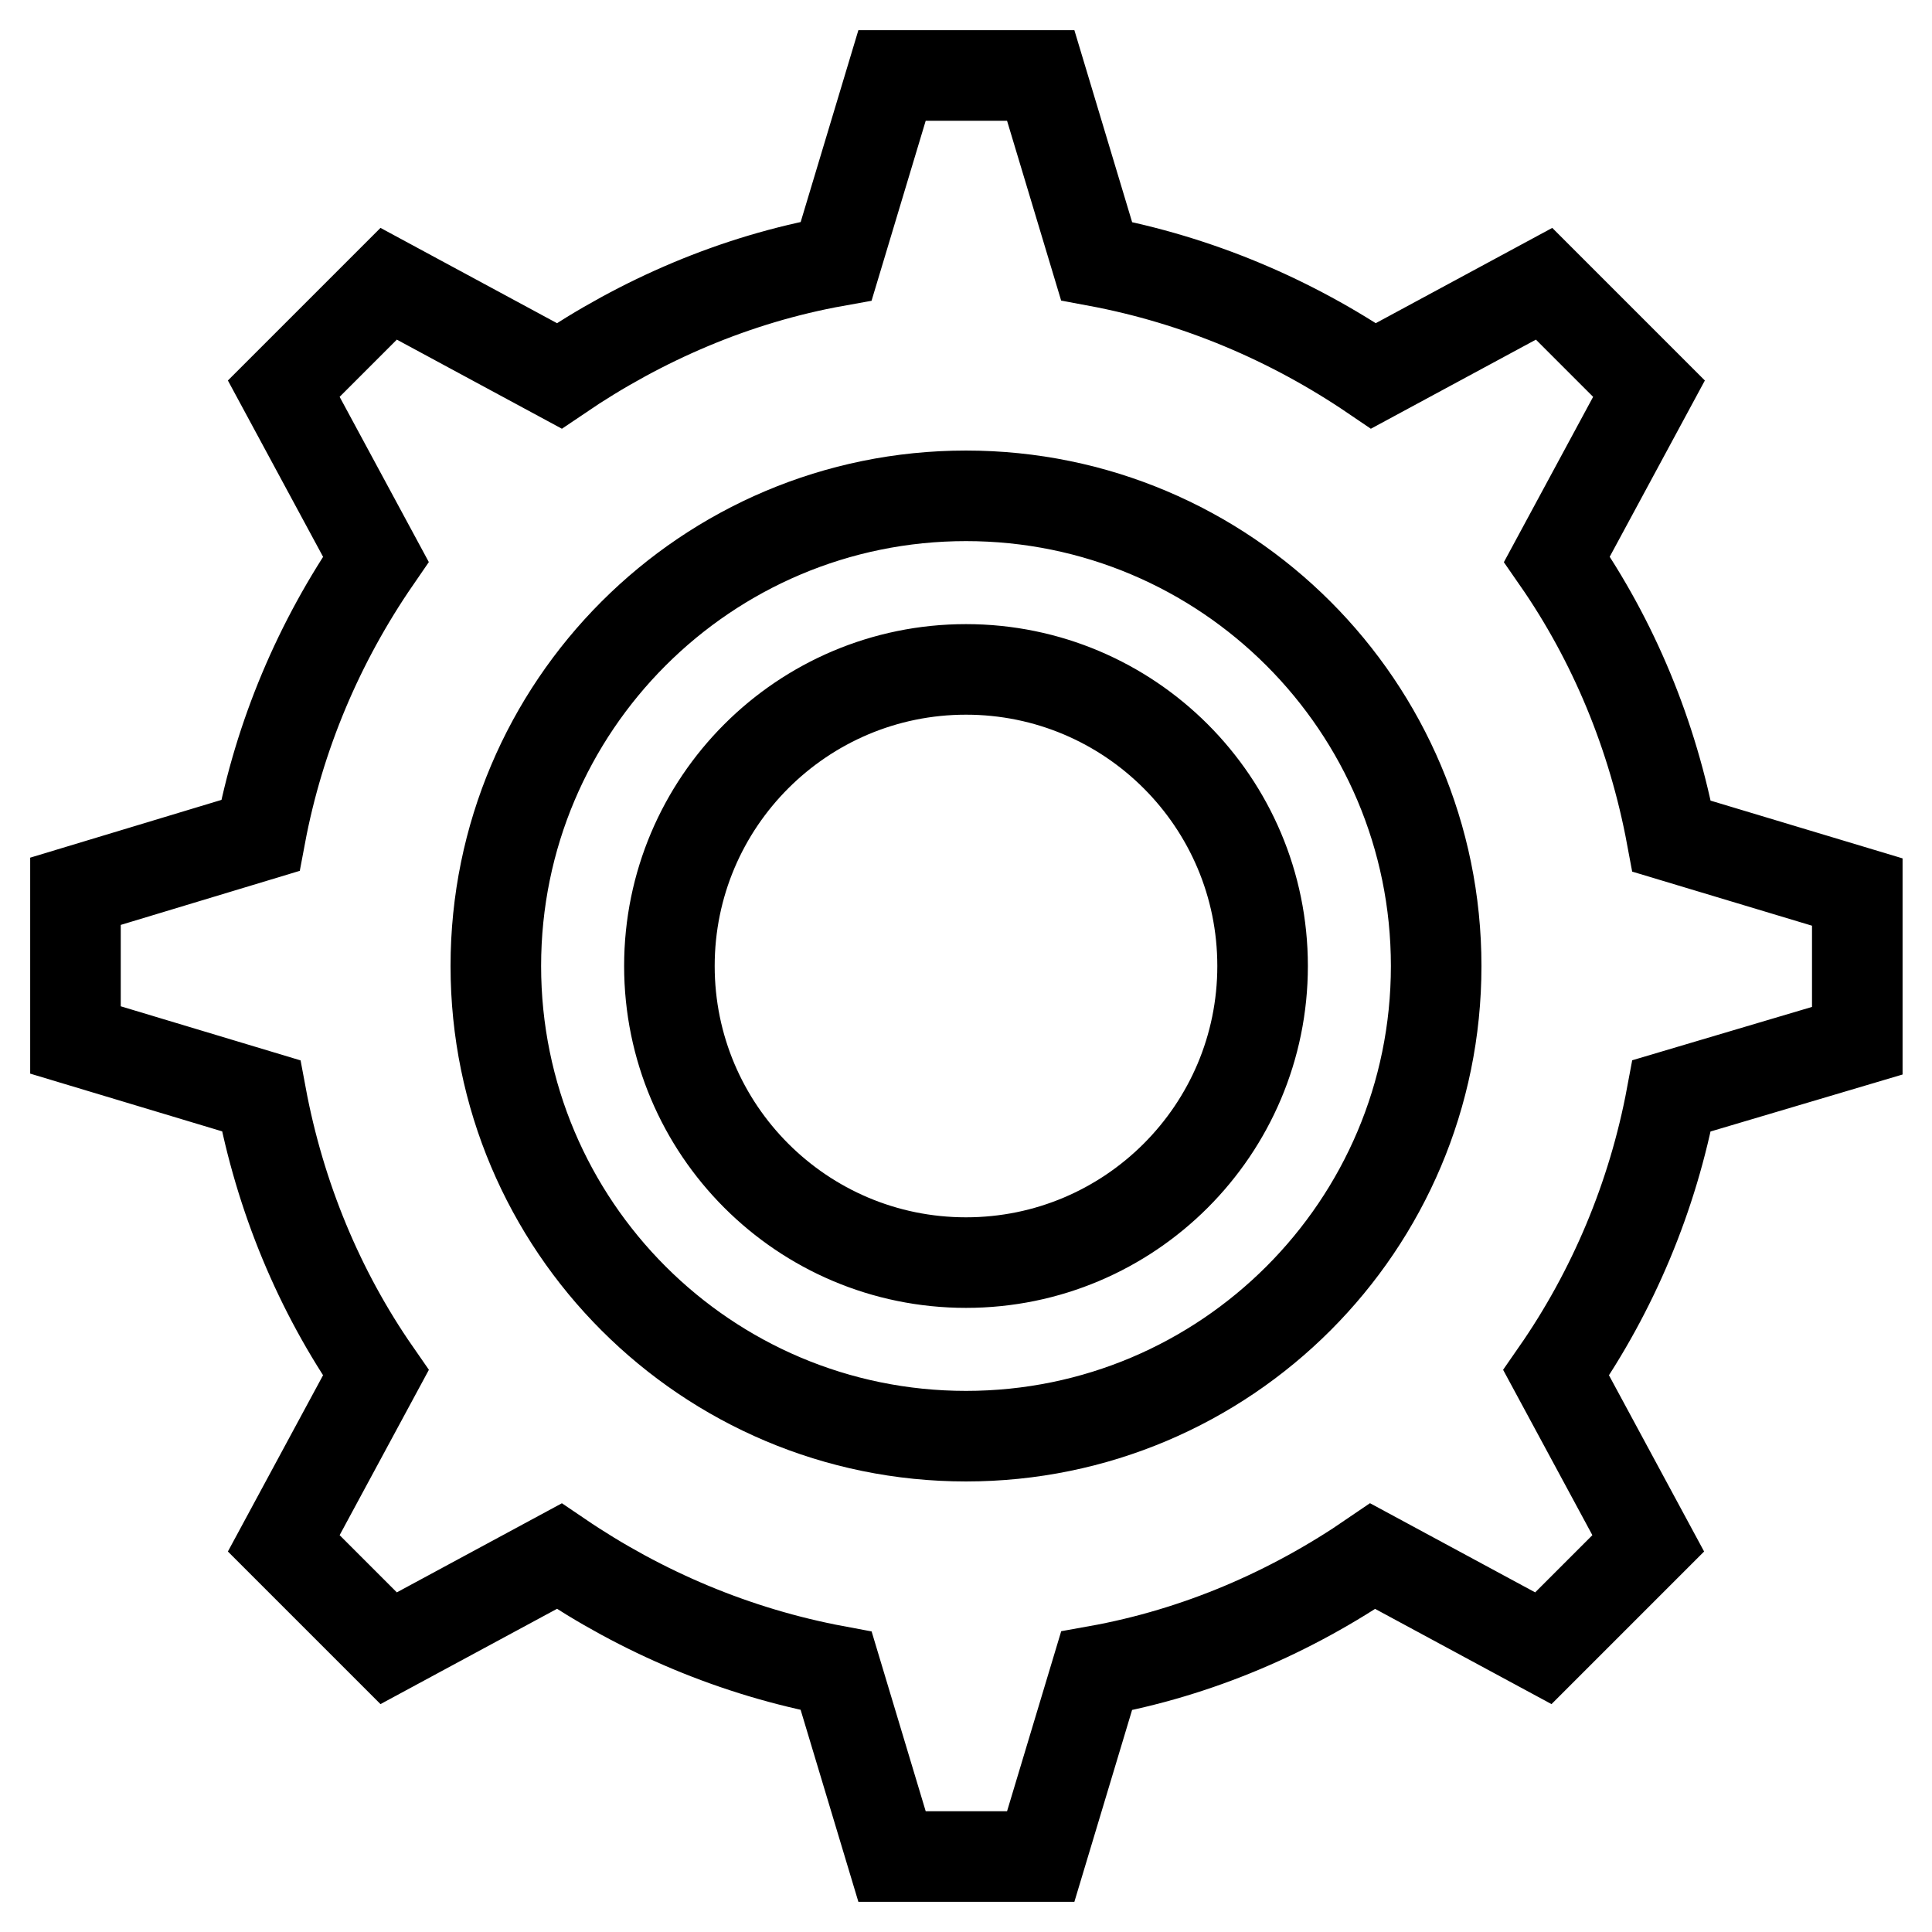
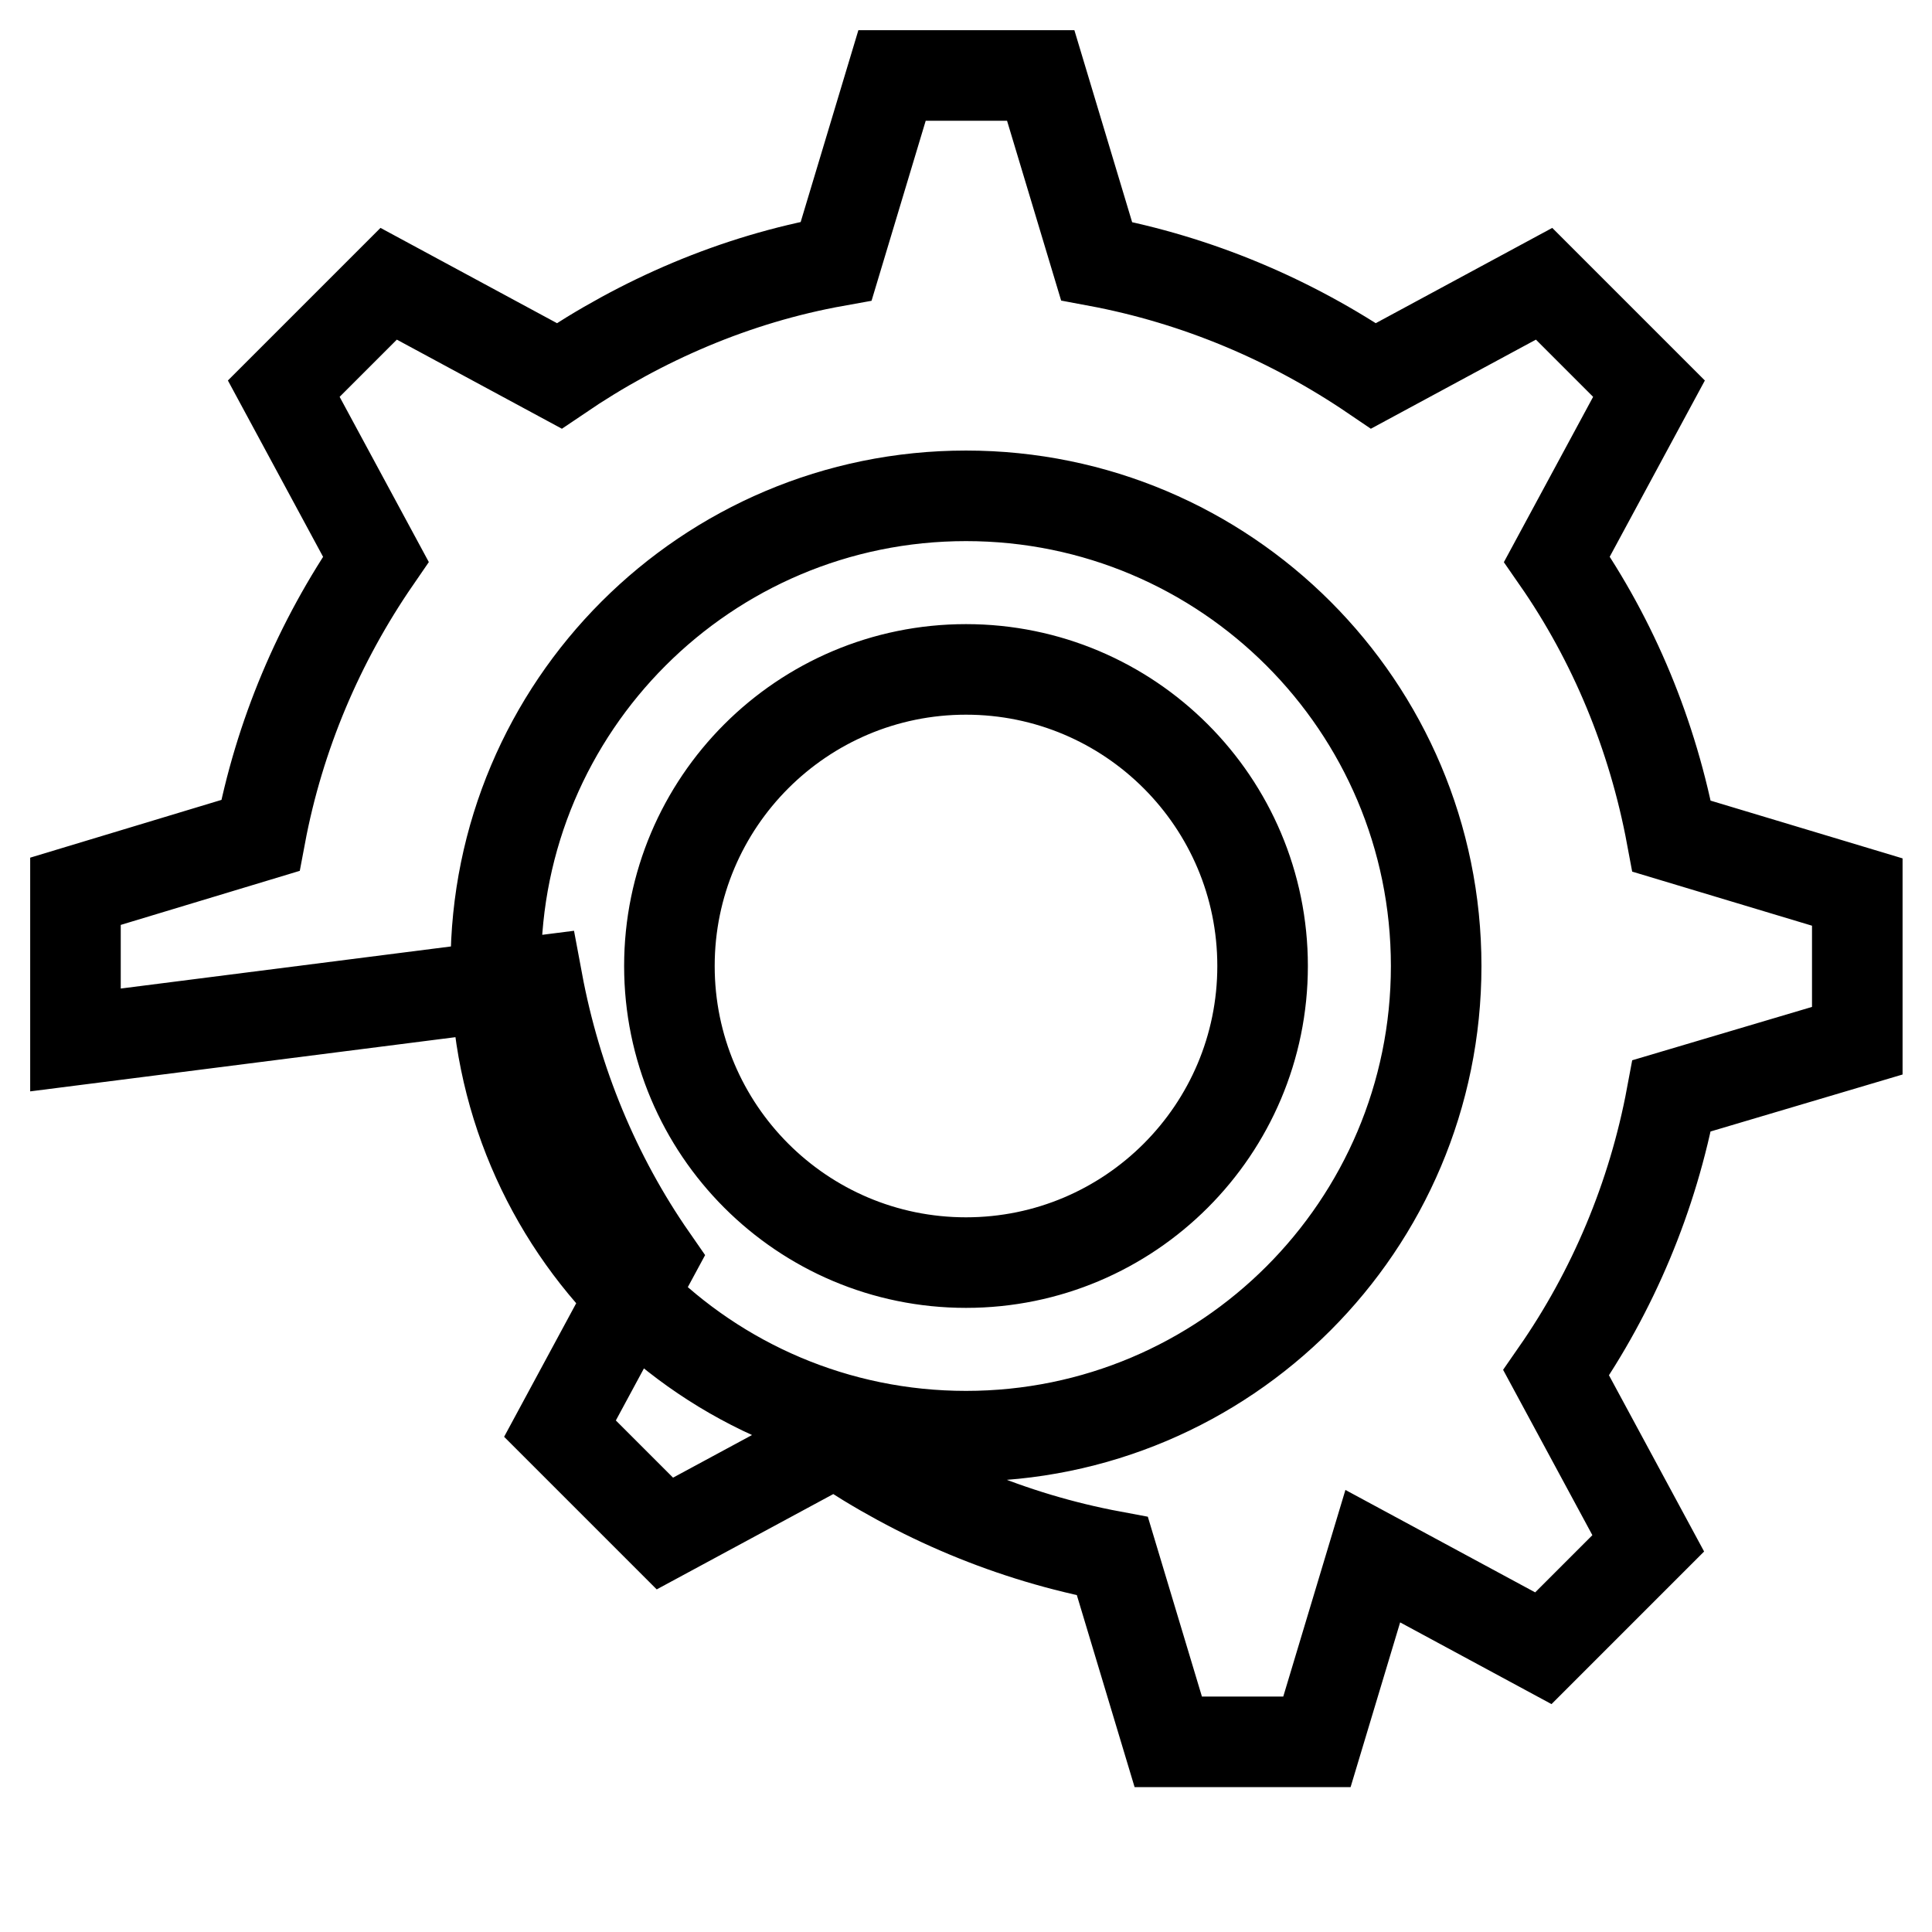
<svg xmlns="http://www.w3.org/2000/svg" version="1.1" x="0px" y="0px" viewBox="0 0 256 256" enable-background="new 0 0 256 256" xml:space="preserve">
  <g>
-     <path stroke-width="12" fill-opacity="0" stroke="#000000" d="M221.5,145.2c-2.5,13.4-7.8,25.9-15.3,36.7l12.2,22.6l-13.9,13.9l-22.6-12.2c-10.8,7.4-23.2,12.8-36.6,15.2 l-7.4,24.6h-19.7l-7.4-24.6c-13.4-2.5-25.8-7.8-36.7-15.2l-22.6,12.2l-13.9-13.9l12.2-22.6c-7.5-10.8-12.7-23.3-15.2-36.7L10,137.8 v-19.7l24.5-7.4C37,97.4,42.3,85,49.8,74.1L37.6,51.5l13.9-13.9l22.6,12.2C85,42.4,97.4,37,110.8,34.6l7.4-24.6h19.7l7.4,24.6 c13.4,2.5,25.8,7.8,36.7,15.2l22.6-12.2l13.9,13.9l-12.2,22.6c7.5,10.8,12.7,23.3,15.2,36.7l24.6,7.4v19.7L221.5,145.2z M128,65.7 c-34.4,0-62.3,27.9-62.3,62.3c0,34.4,27.9,62.3,62.3,62.3c34.4,0,62.3-27.9,62.3-62.3C190.3,93.6,162.4,65.7,128,65.7z M128,167.3 c-21.7,0-39.3-17.6-39.3-39.3c0-21.7,17.6-39.3,39.3-39.3c21.7,0,39.3,17.6,39.3,39.3C167.3,149.7,149.7,167.3,128,167.3z" />
+     <path stroke-width="12" fill-opacity="0" stroke="#000000" d="M221.5,145.2c-2.5,13.4-7.8,25.9-15.3,36.7l12.2,22.6l-13.9,13.9l-22.6-12.2l-7.4,24.6h-19.7l-7.4-24.6c-13.4-2.5-25.8-7.8-36.7-15.2l-22.6,12.2l-13.9-13.9l12.2-22.6c-7.5-10.8-12.7-23.3-15.2-36.7L10,137.8 v-19.7l24.5-7.4C37,97.4,42.3,85,49.8,74.1L37.6,51.5l13.9-13.9l22.6,12.2C85,42.4,97.4,37,110.8,34.6l7.4-24.6h19.7l7.4,24.6 c13.4,2.5,25.8,7.8,36.7,15.2l22.6-12.2l13.9,13.9l-12.2,22.6c7.5,10.8,12.7,23.3,15.2,36.7l24.6,7.4v19.7L221.5,145.2z M128,65.7 c-34.4,0-62.3,27.9-62.3,62.3c0,34.4,27.9,62.3,62.3,62.3c34.4,0,62.3-27.9,62.3-62.3C190.3,93.6,162.4,65.7,128,65.7z M128,167.3 c-21.7,0-39.3-17.6-39.3-39.3c0-21.7,17.6-39.3,39.3-39.3c21.7,0,39.3,17.6,39.3,39.3C167.3,149.7,149.7,167.3,128,167.3z" />
  </g>
</svg>